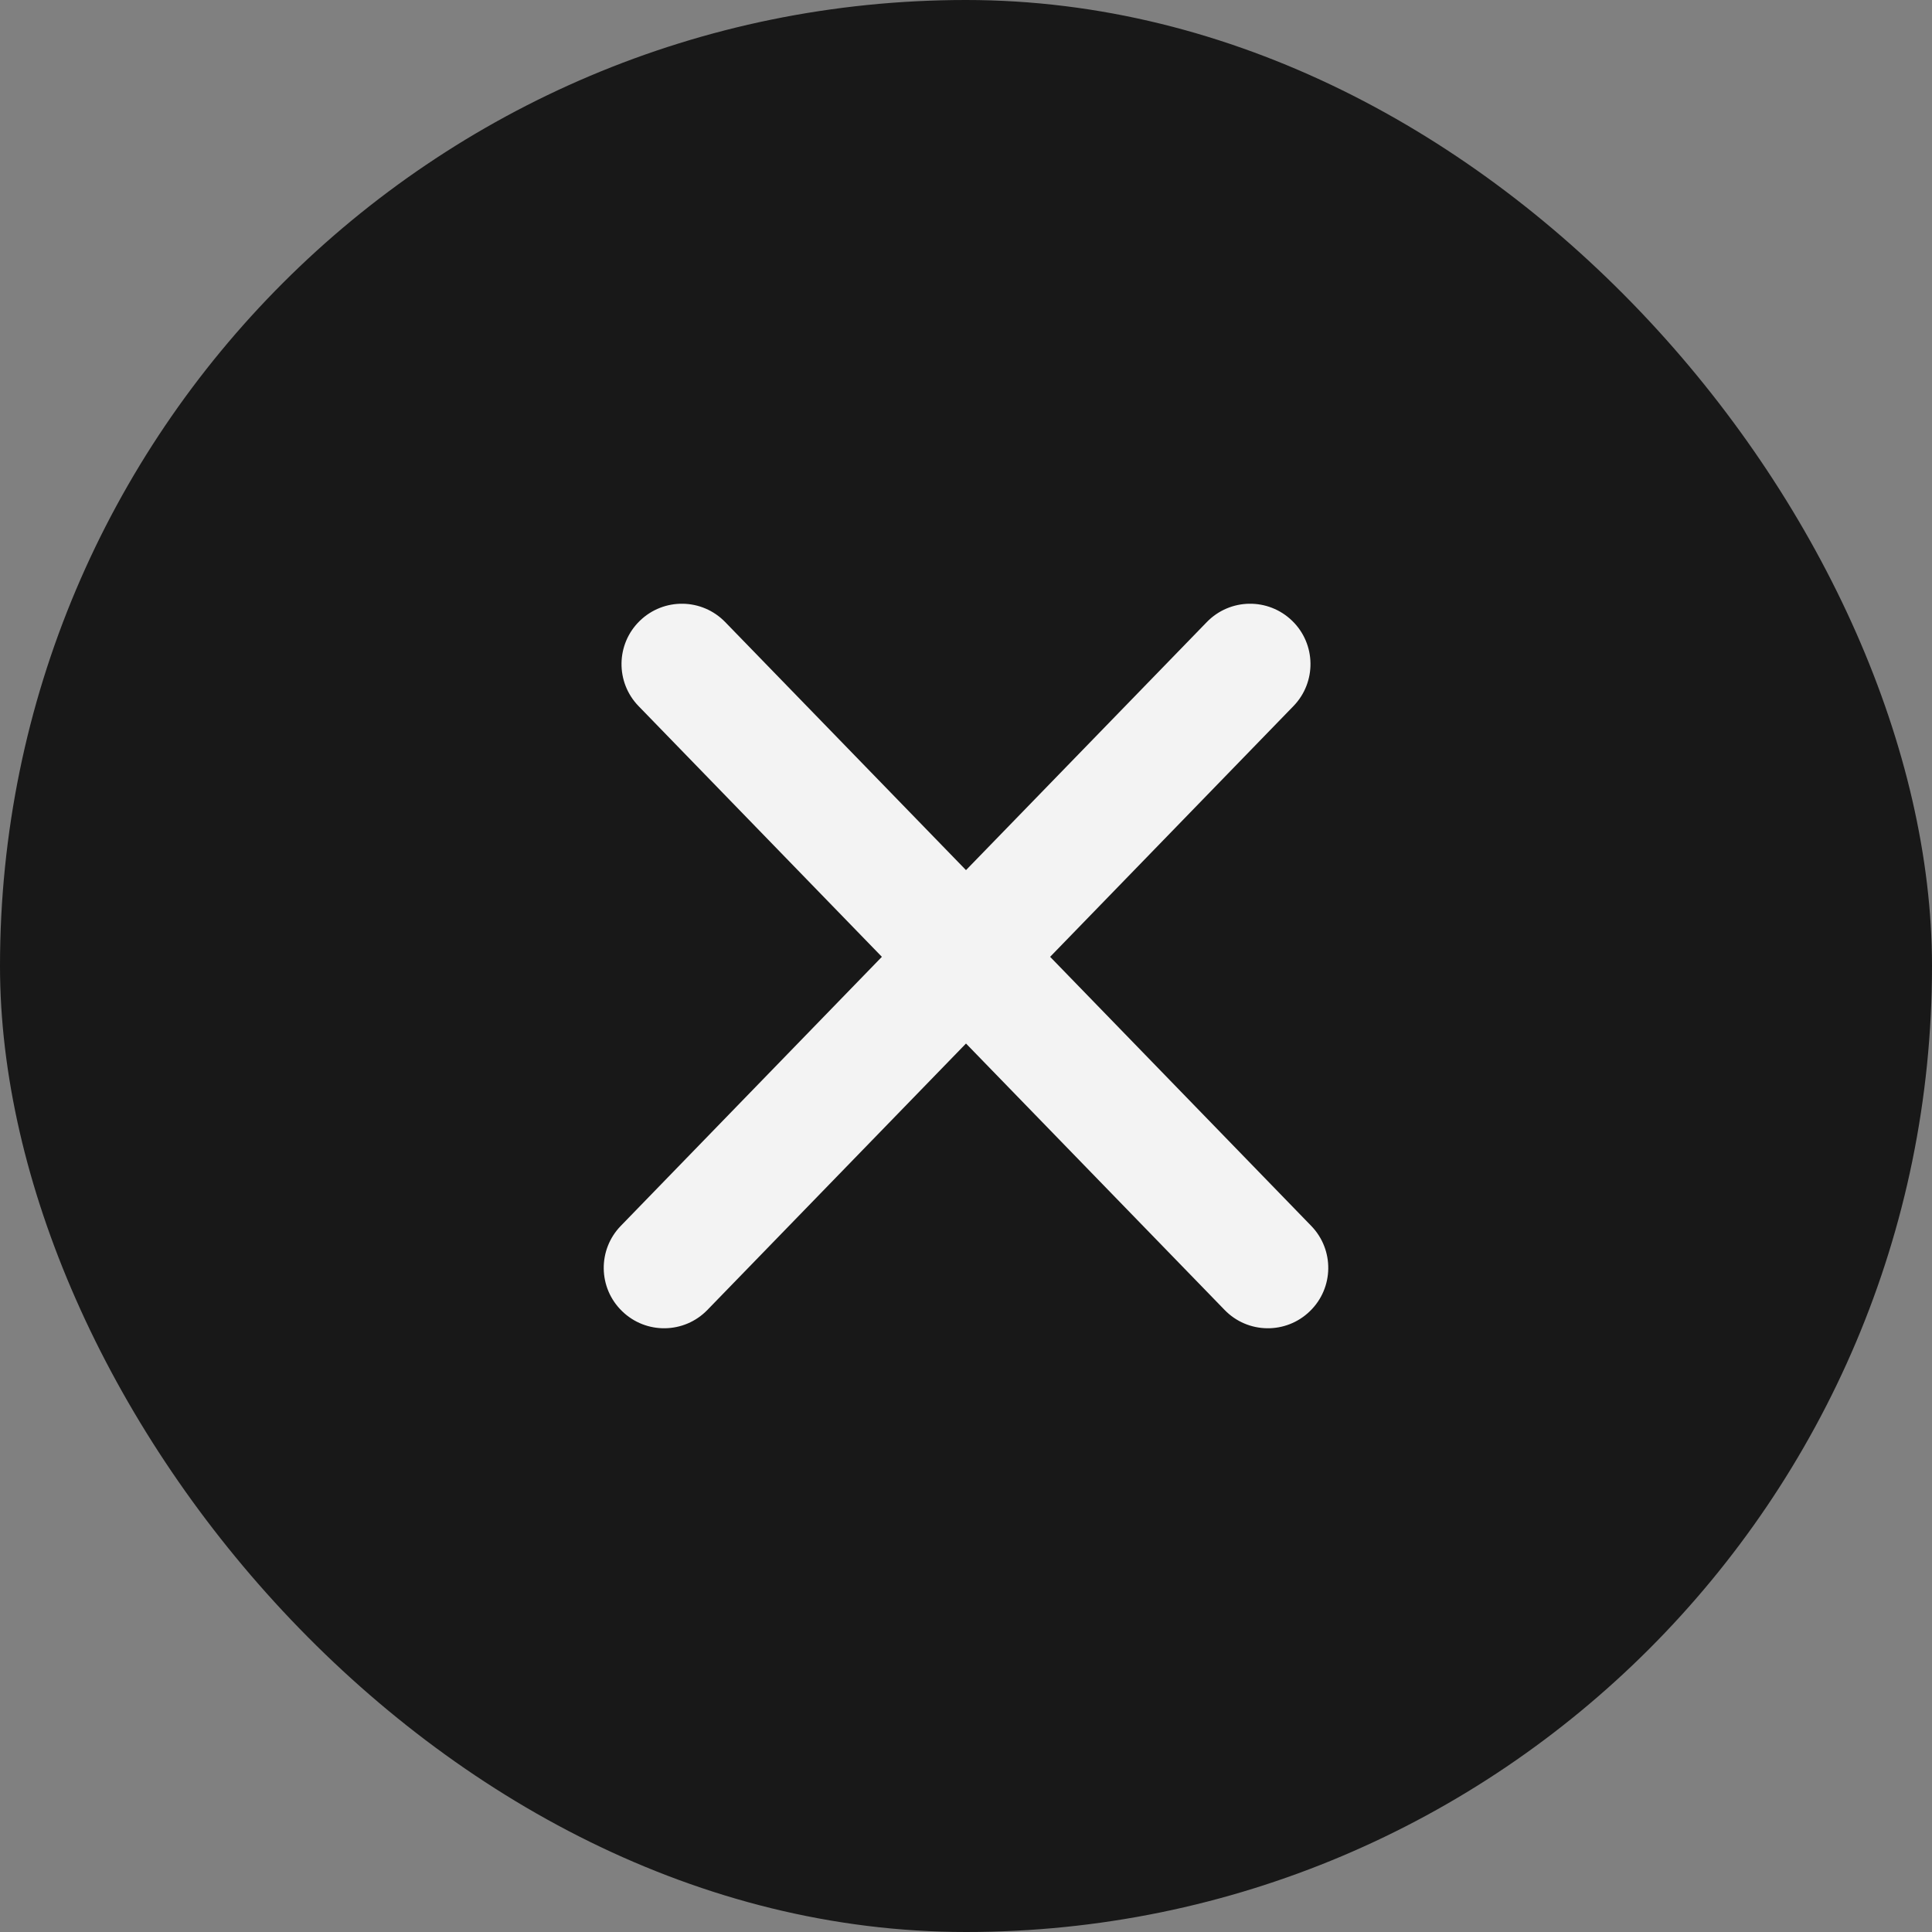
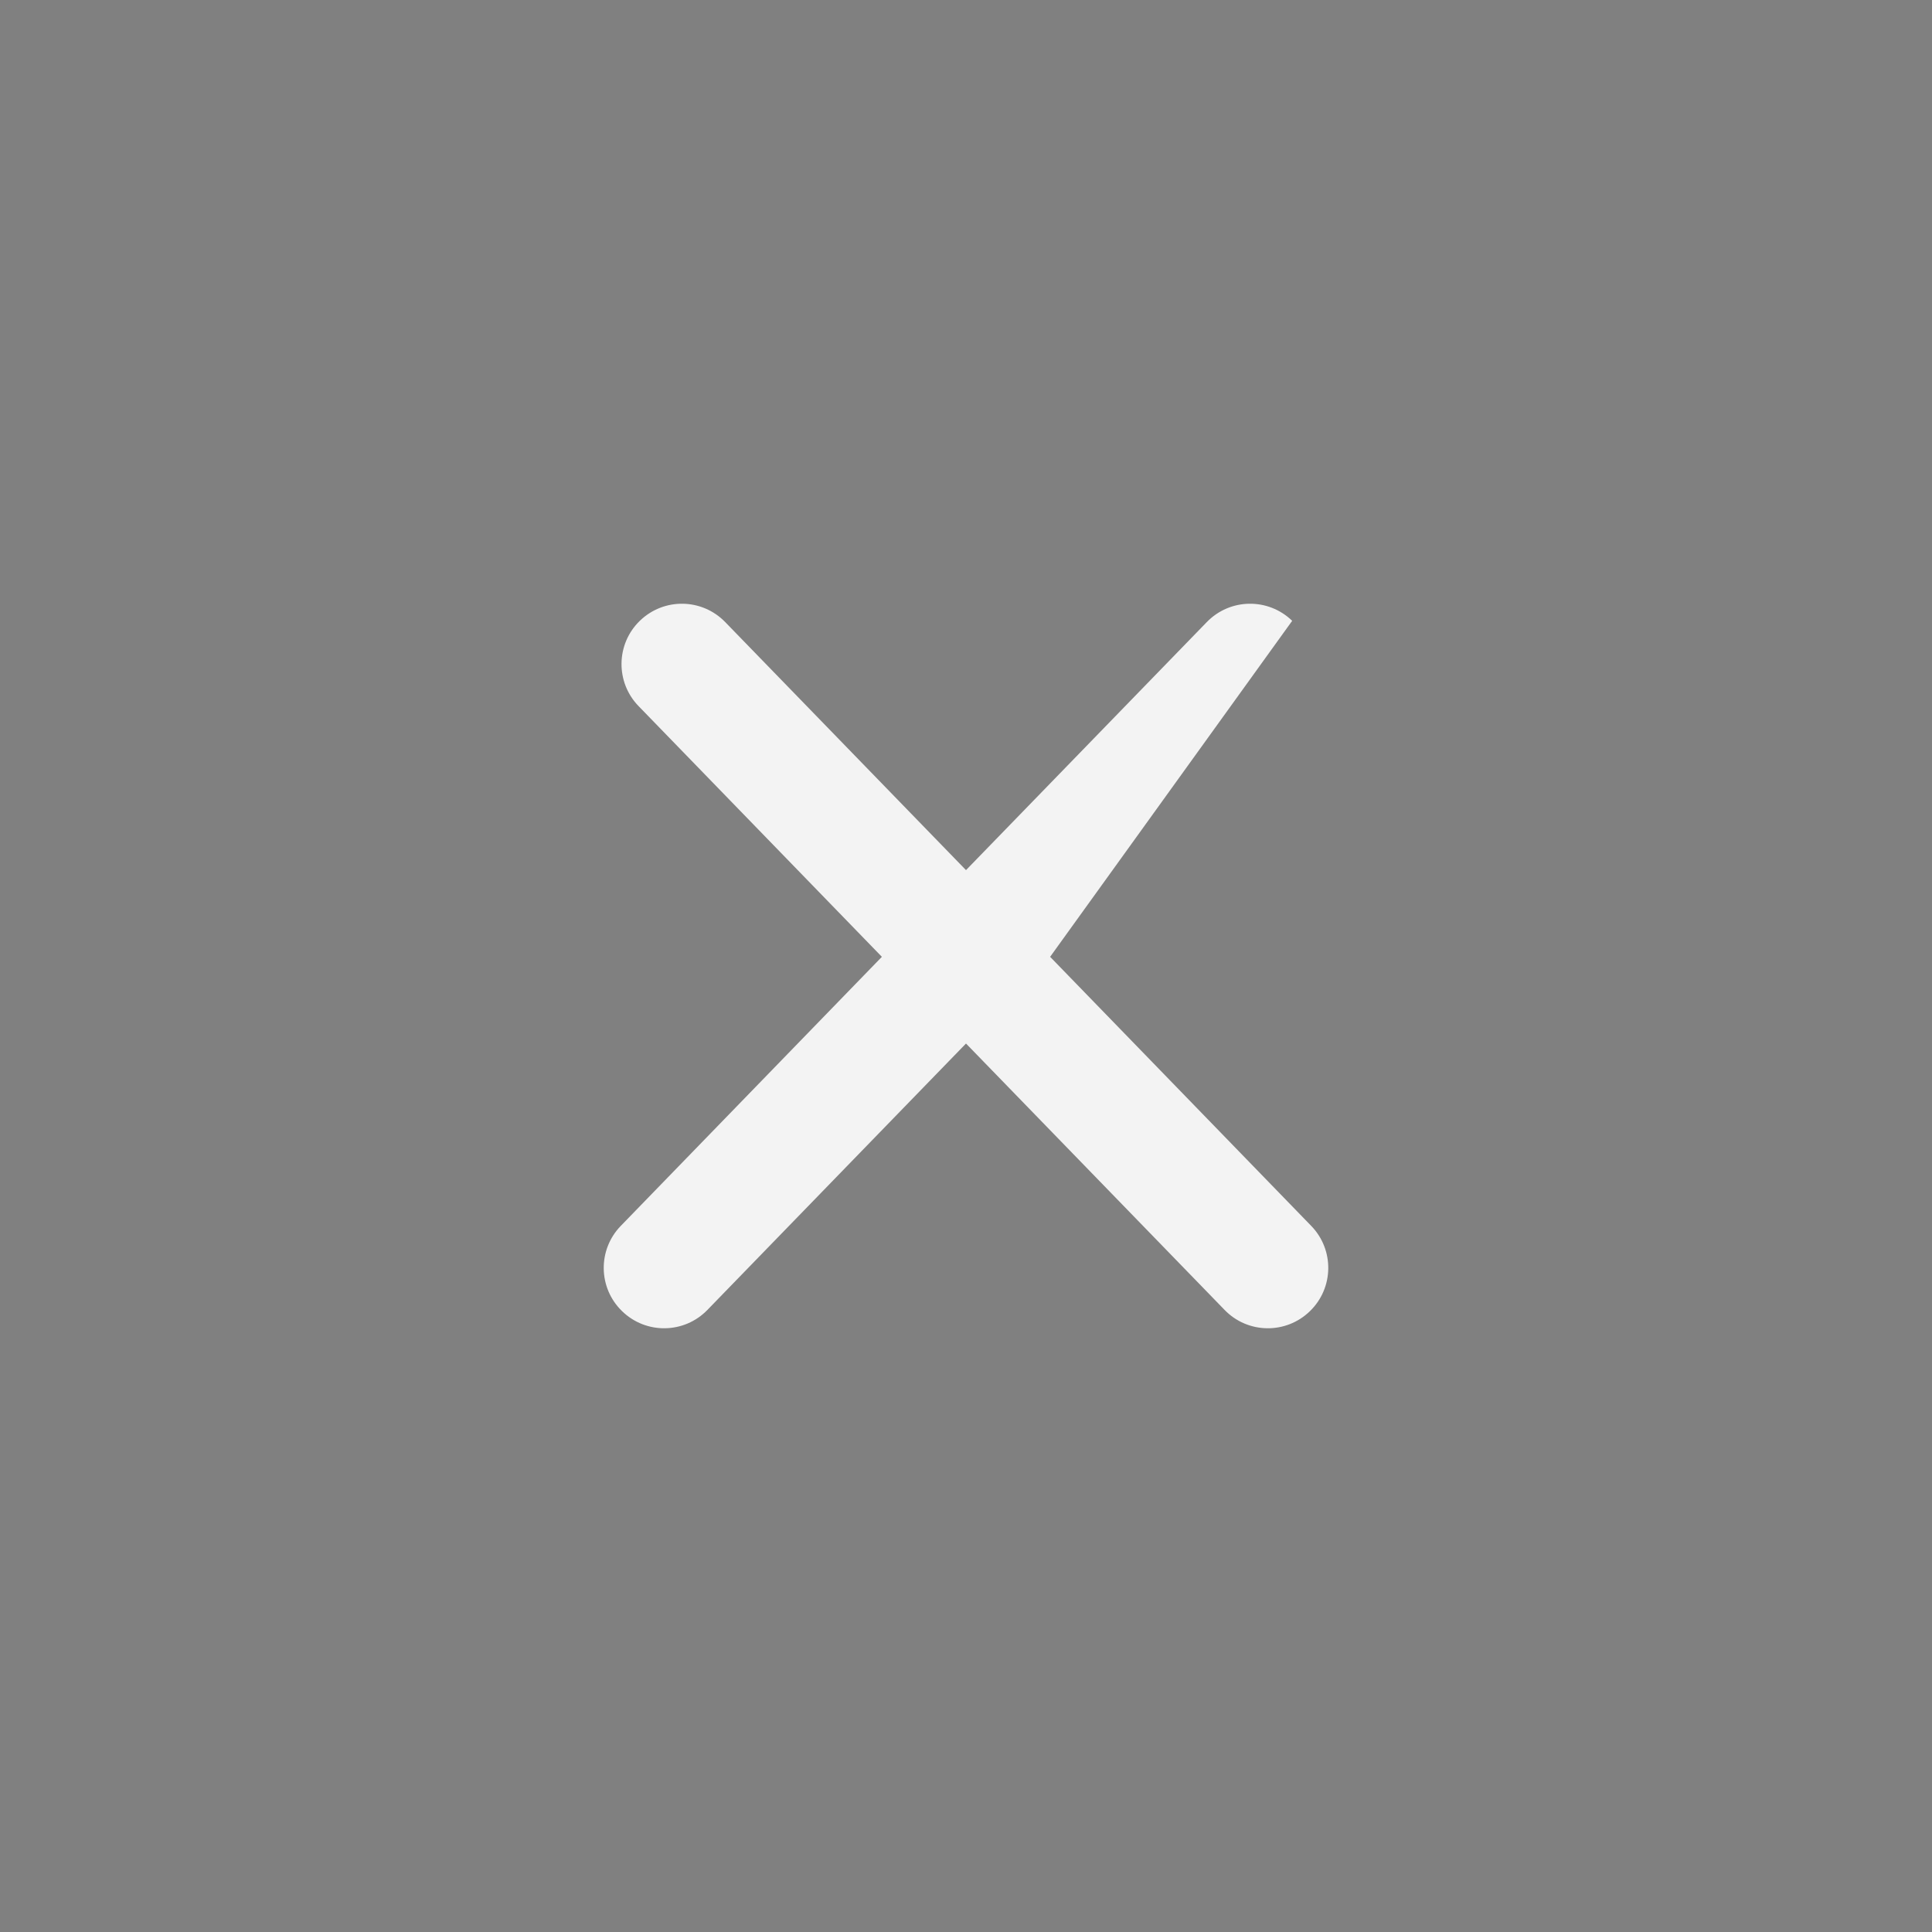
<svg xmlns="http://www.w3.org/2000/svg" width="24" height="24" viewBox="0 0 24 24" fill="none">
  <rect x="0" y="0" width="24" height="24" fill="#808080" stroke="none" />
-   <rect width="24" height="24" rx="12" fill="#181818" />
-   <path fill-rule="evenodd" clip-rule="evenodd" d="M7.948 7.712C8.246 7.423 8.72 7.43 9.009 7.728L12 10.809L14.991 7.728C15.28 7.43 15.754 7.423 16.052 7.712C16.349 8 16.356 8.475 16.067 8.772L13.045 11.886L16.288 15.228C16.577 15.525 16.57 16 16.272 16.288C15.975 16.577 15.5 16.57 15.212 16.272L12 12.963L8.788 16.272C8.5 16.57 8.025 16.577 7.728 16.288C7.43 16 7.423 15.525 7.712 15.228L10.955 11.886L7.933 8.772C7.644 8.475 7.651 8 7.948 7.712Z" fill="#F3F3F3" />
+   <path fill-rule="evenodd" clip-rule="evenodd" d="M7.948 7.712C8.246 7.423 8.72 7.43 9.009 7.728L12 10.809L14.991 7.728C15.28 7.43 15.754 7.423 16.052 7.712L13.045 11.886L16.288 15.228C16.577 15.525 16.57 16 16.272 16.288C15.975 16.577 15.5 16.57 15.212 16.272L12 12.963L8.788 16.272C8.5 16.57 8.025 16.577 7.728 16.288C7.43 16 7.423 15.525 7.712 15.228L10.955 11.886L7.933 8.772C7.644 8.475 7.651 8 7.948 7.712Z" fill="#F3F3F3" />
</svg>